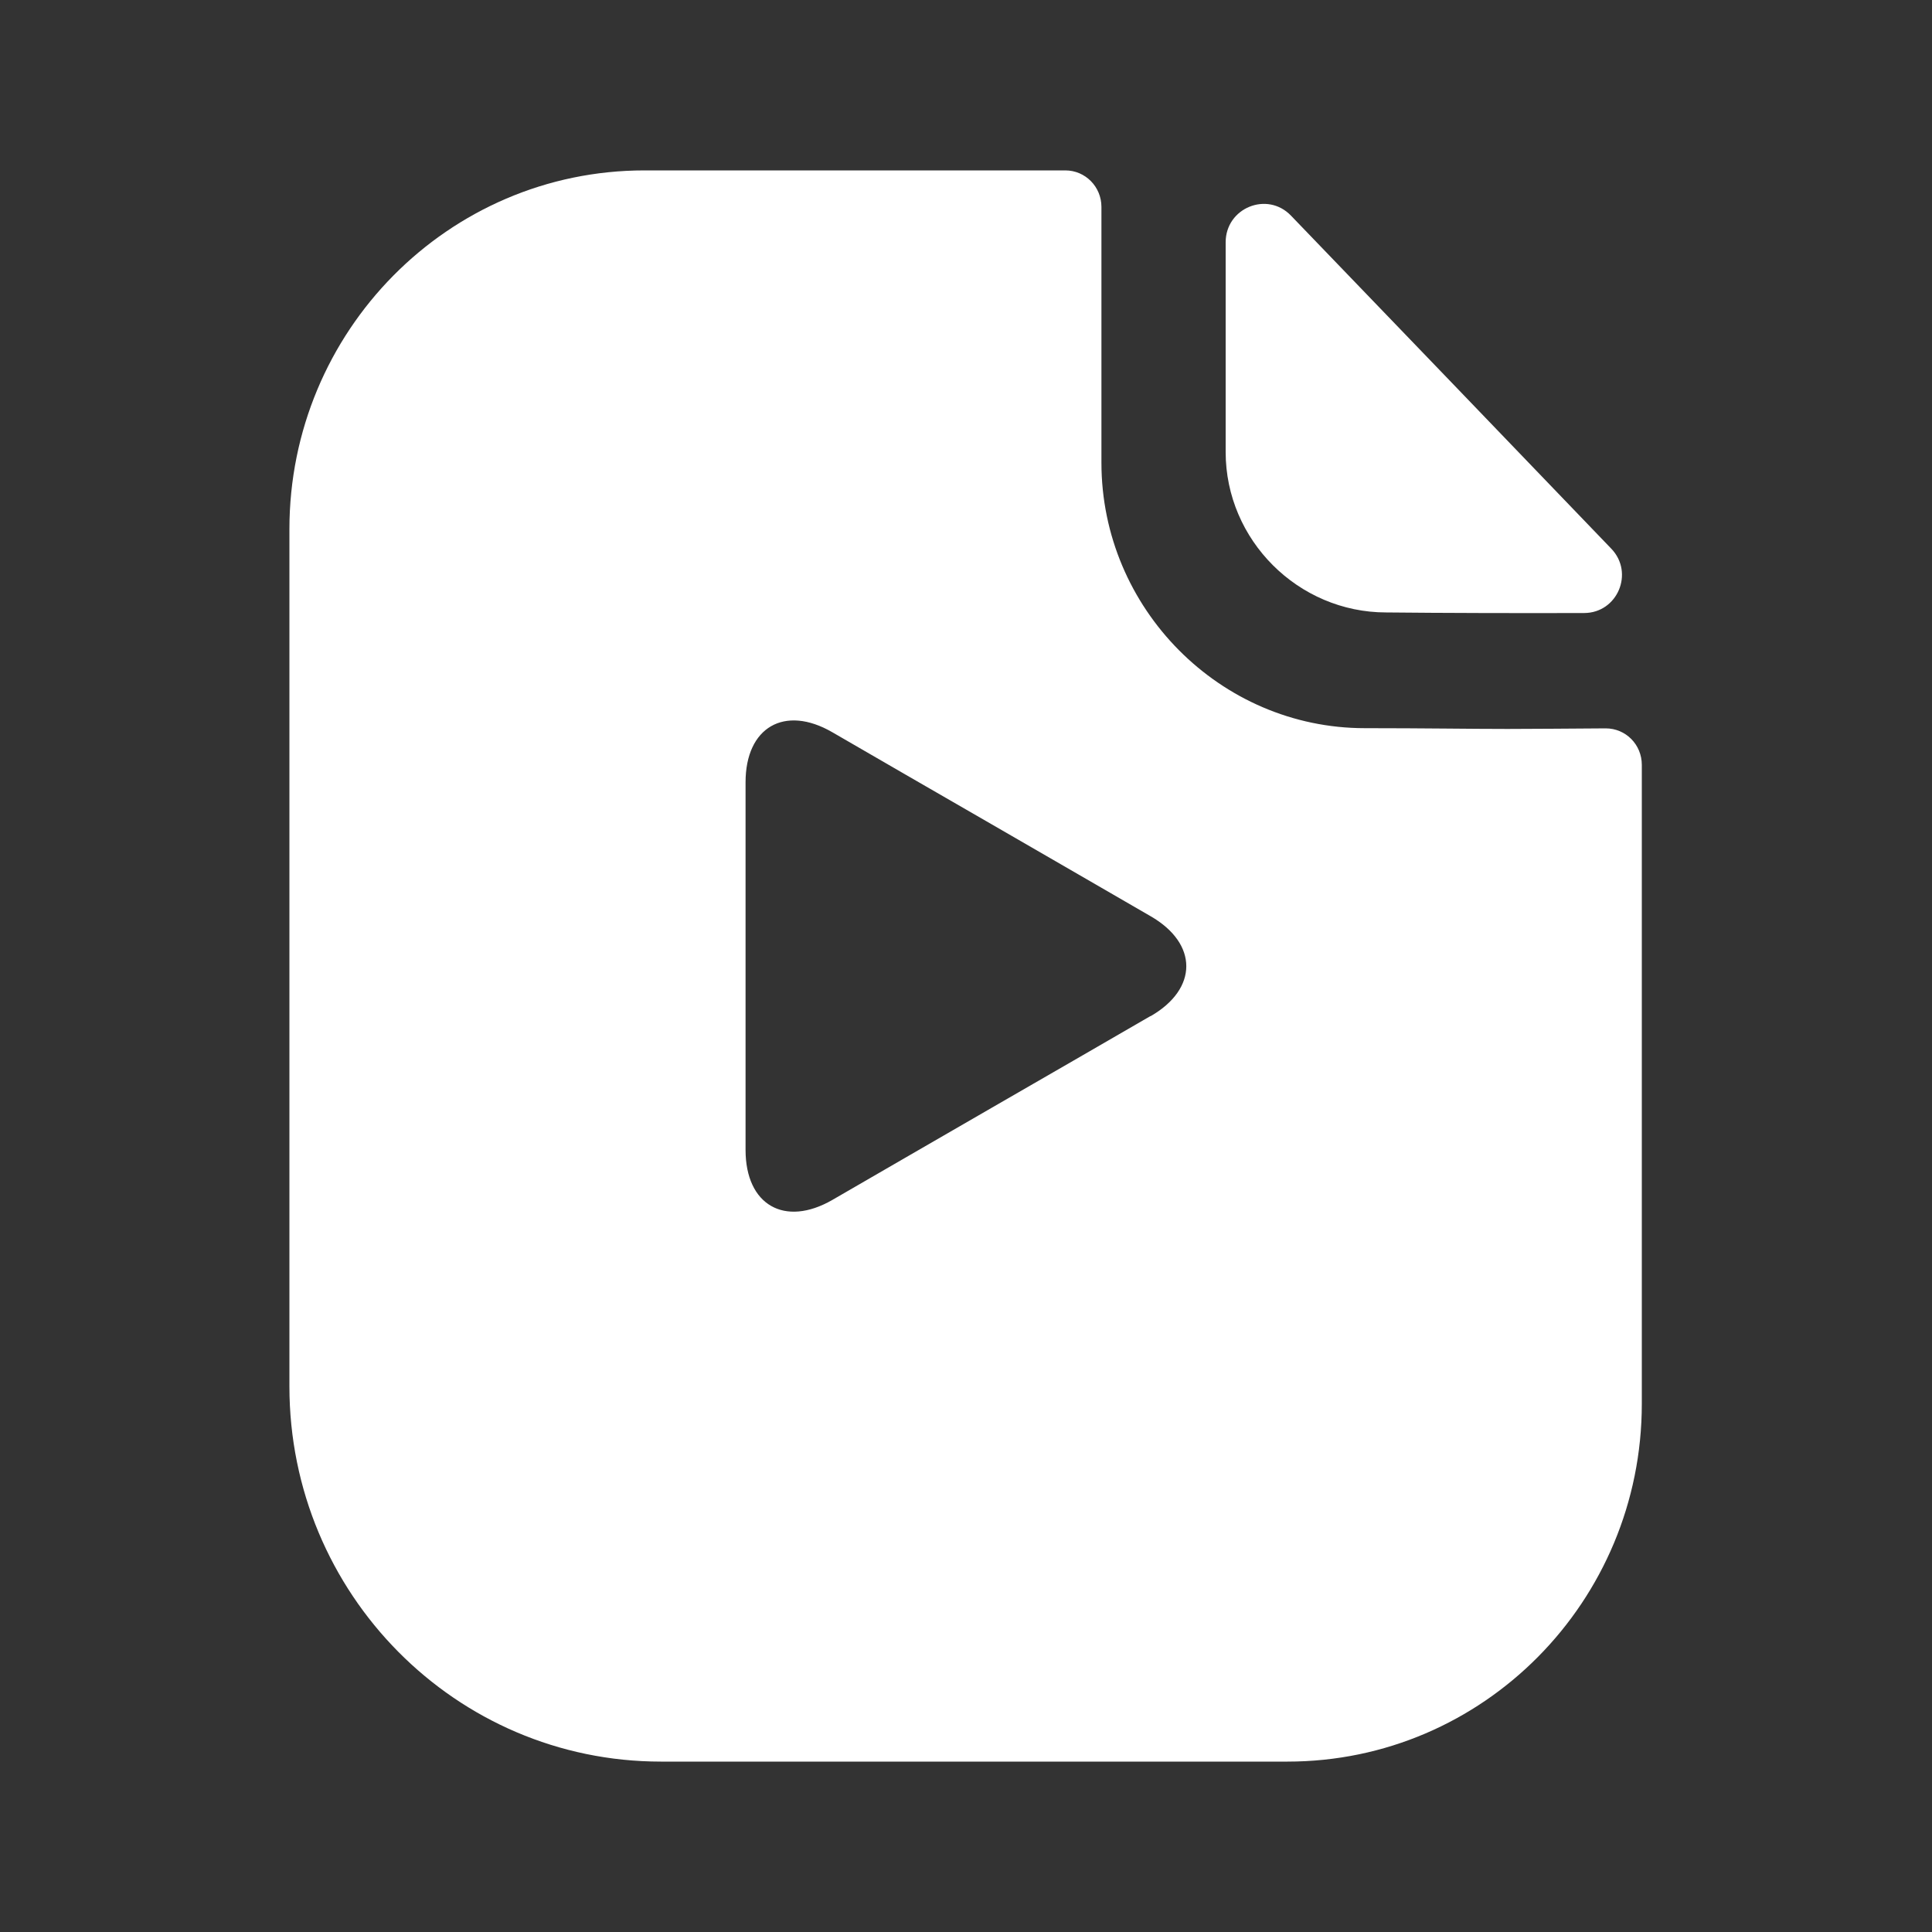
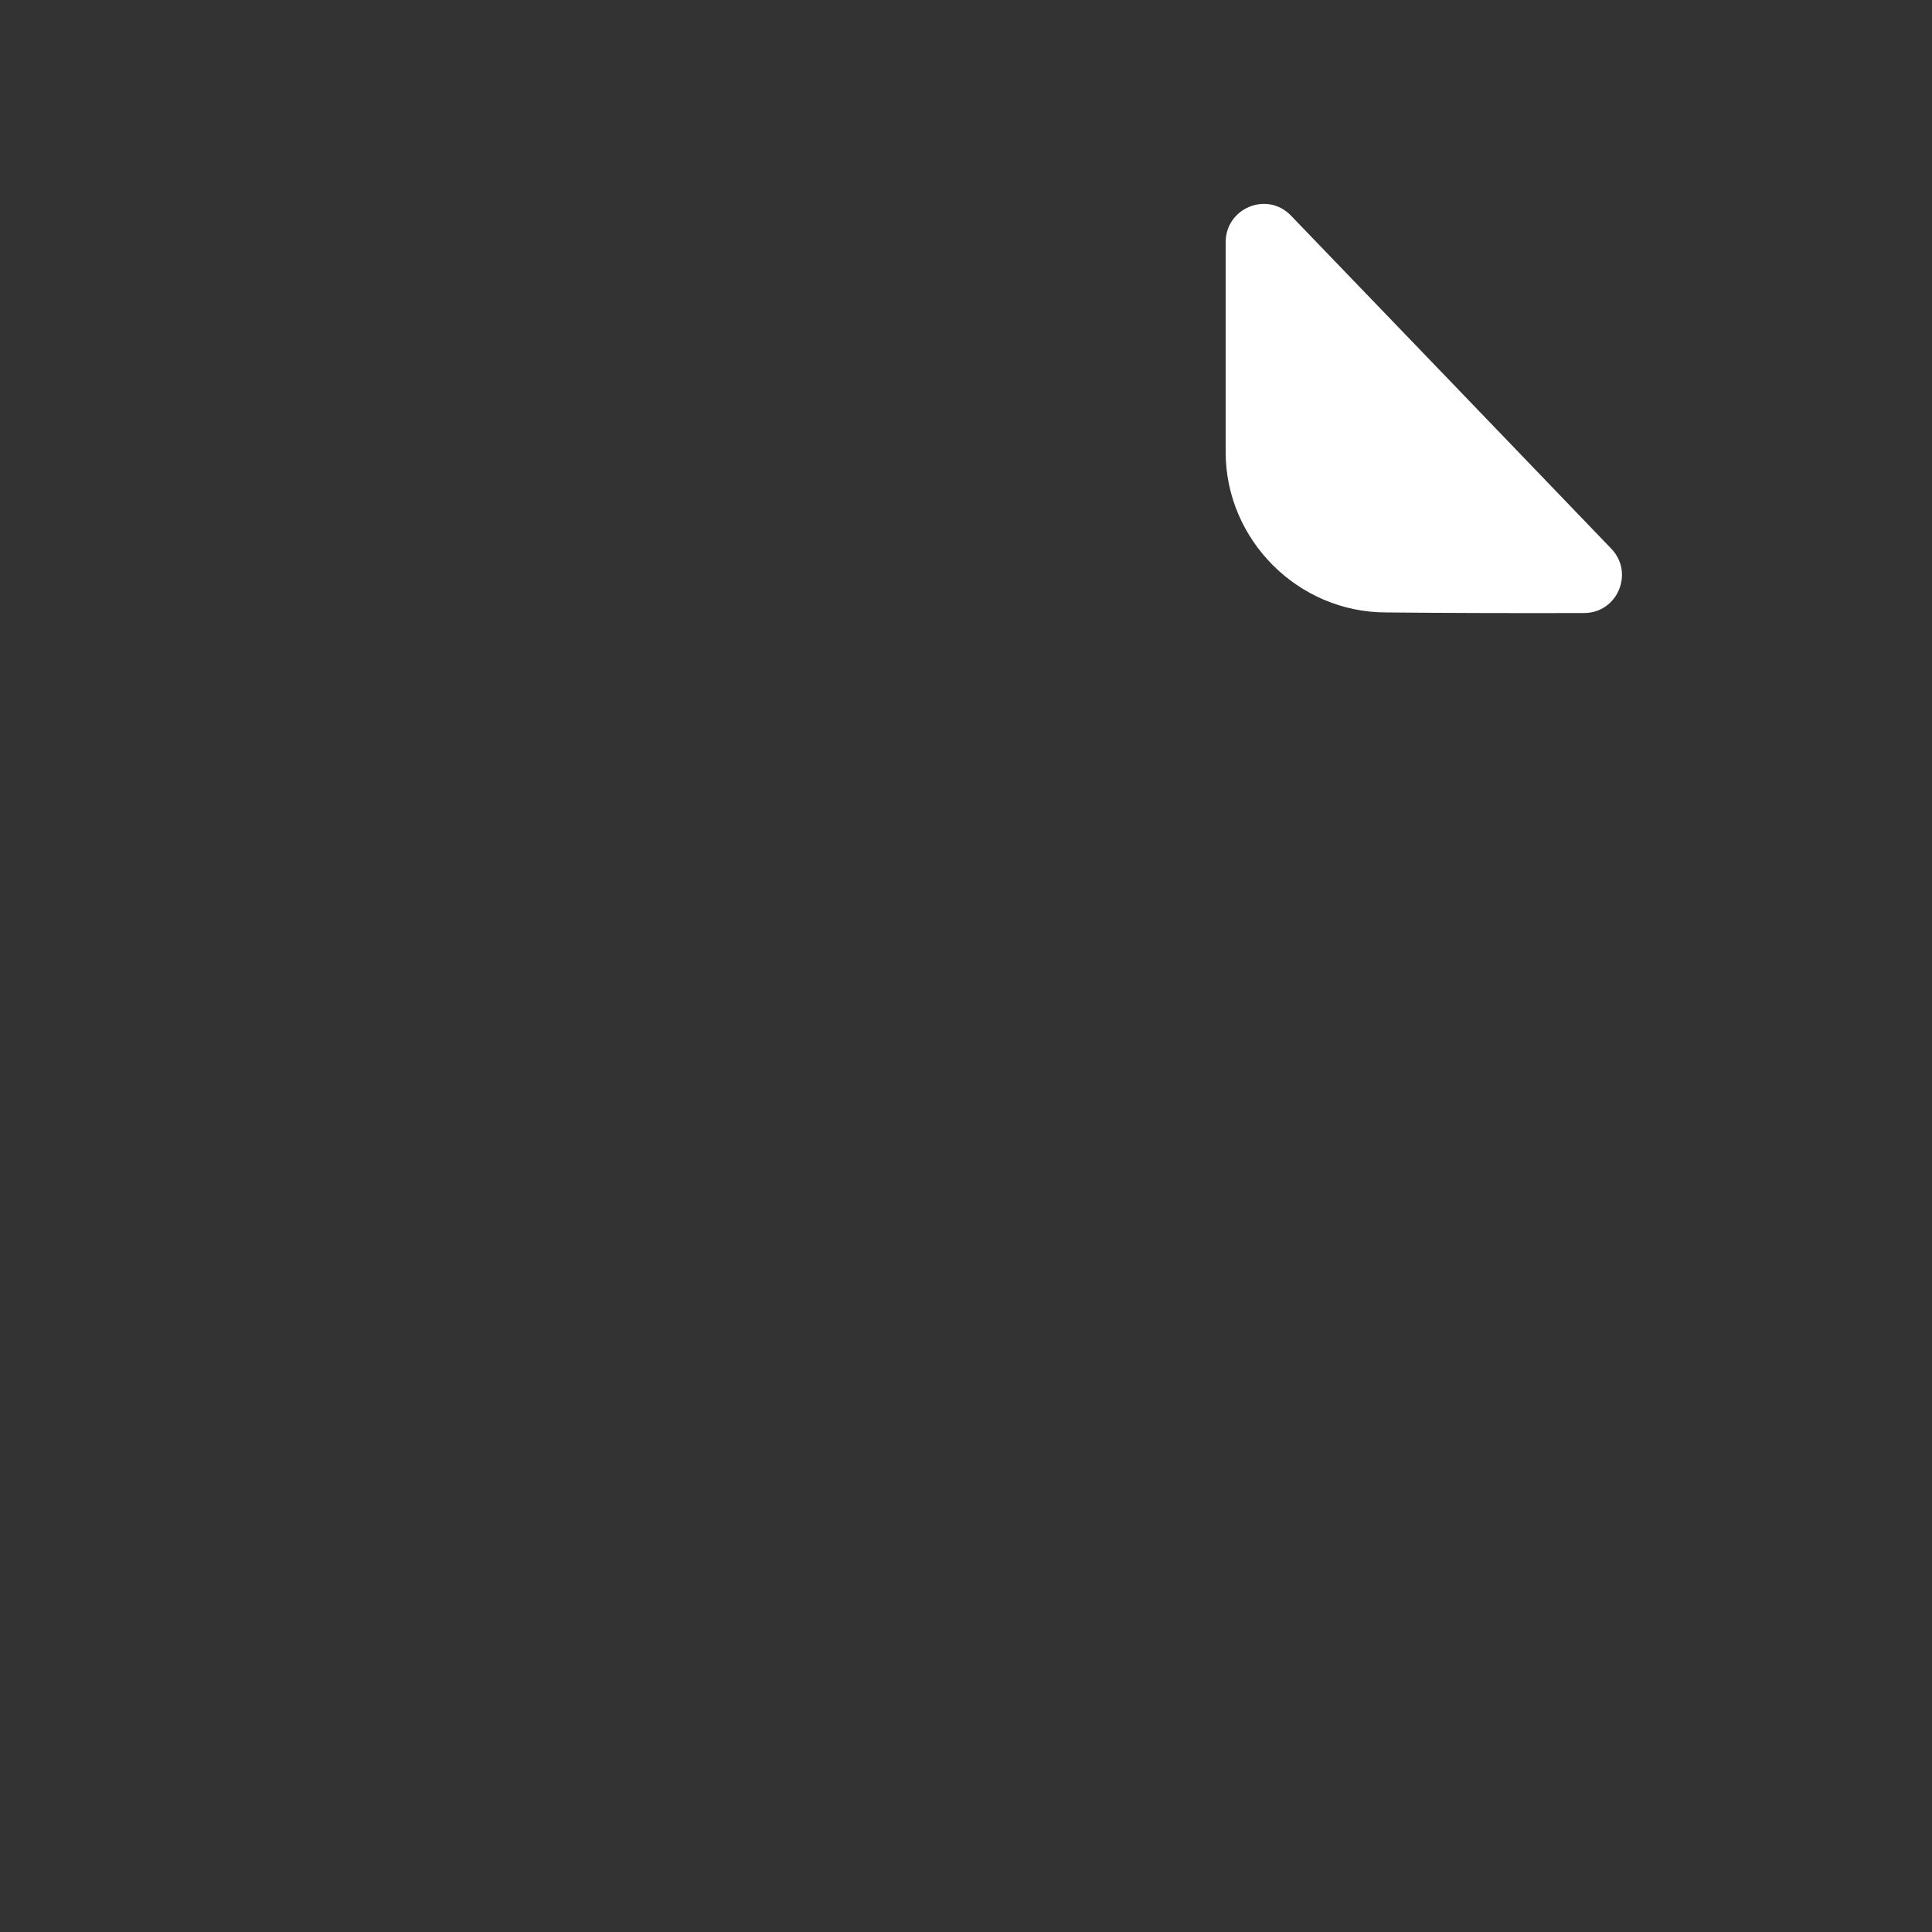
<svg xmlns="http://www.w3.org/2000/svg" id="Layer_1" viewBox="0 0 100 100">
  <rect x="0" y="0" width="100" height="100" fill="#333333" stroke="none" />
  <defs>
    <style>.cls-1{fill:#fff;}</style>
  </defs>
  <path class="cls-1" d="M66.82,11.16c-1.23-1.28-3.38-.4-3.38,1.38v10.86c0,4.55,3.75,8.3,8.31,8.3,2.87,.03,6.86,.04,10.24,.03,1.73,0,2.61-2.08,1.41-3.33-4.34-4.52-12.12-12.61-16.58-17.24" />
-   <path class="cls-1" d="M83.13,37.7c-1.74,.01-3.83,.03-5.1,.03-1.86,0-4.32-.04-7.39-.04-7.48,0-13.63-6.19-13.63-13.74V10.71c0-1.04-.83-1.89-1.87-1.89h-21.78c-10.17,0-18.38,8.34-18.38,18.57v44.37c0,10.73,8.61,19.42,19.23,19.42h32.43c10.13,0,18.34-8.29,18.34-18.52V39.59c0-1.05-.83-1.89-1.87-1.89Zm-23.58,14.89l-3.75,2.17c-2.47,1.42-6.51,3.76-8.97,5.18l-3.75,2.17c-2.47,1.42-4.49,.26-4.49-2.59v-19.03c0-2.85,2.02-4.02,4.49-2.59l3.75,2.17c2.47,1.42,6.51,3.76,8.97,5.18l3.75,2.17c2.47,1.42,2.47,3.76,0,5.18Z" />
</svg>